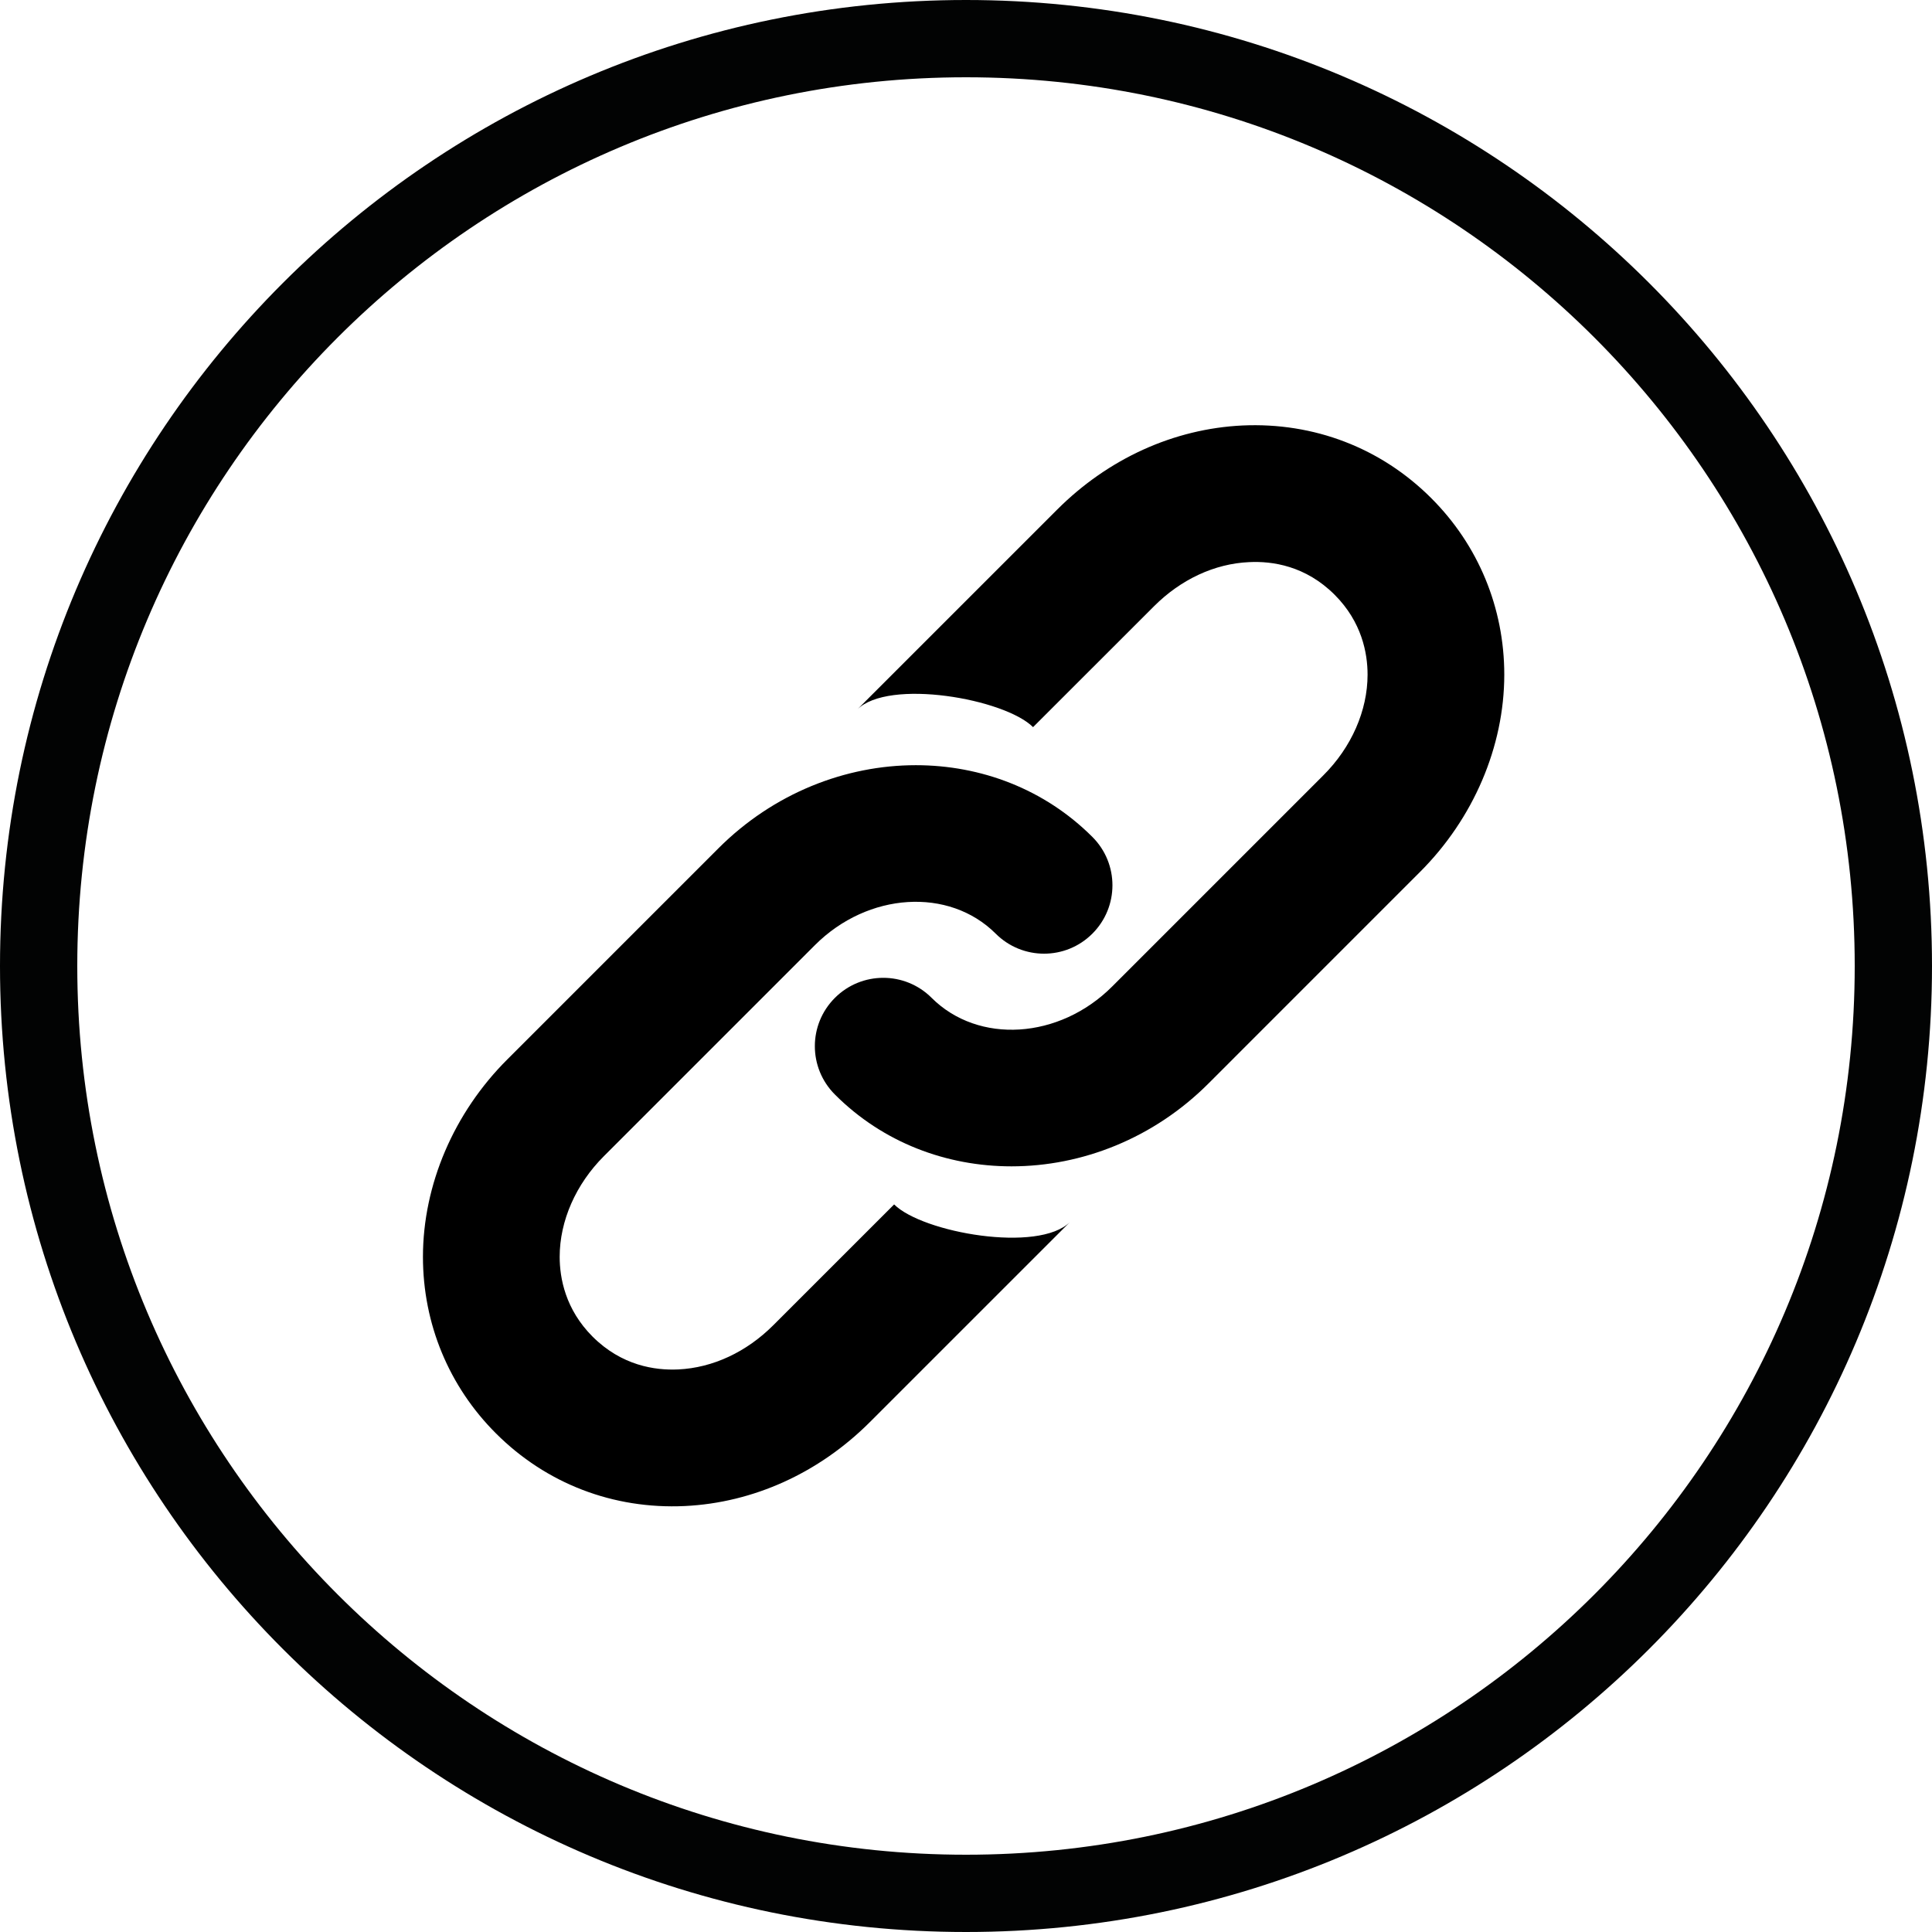
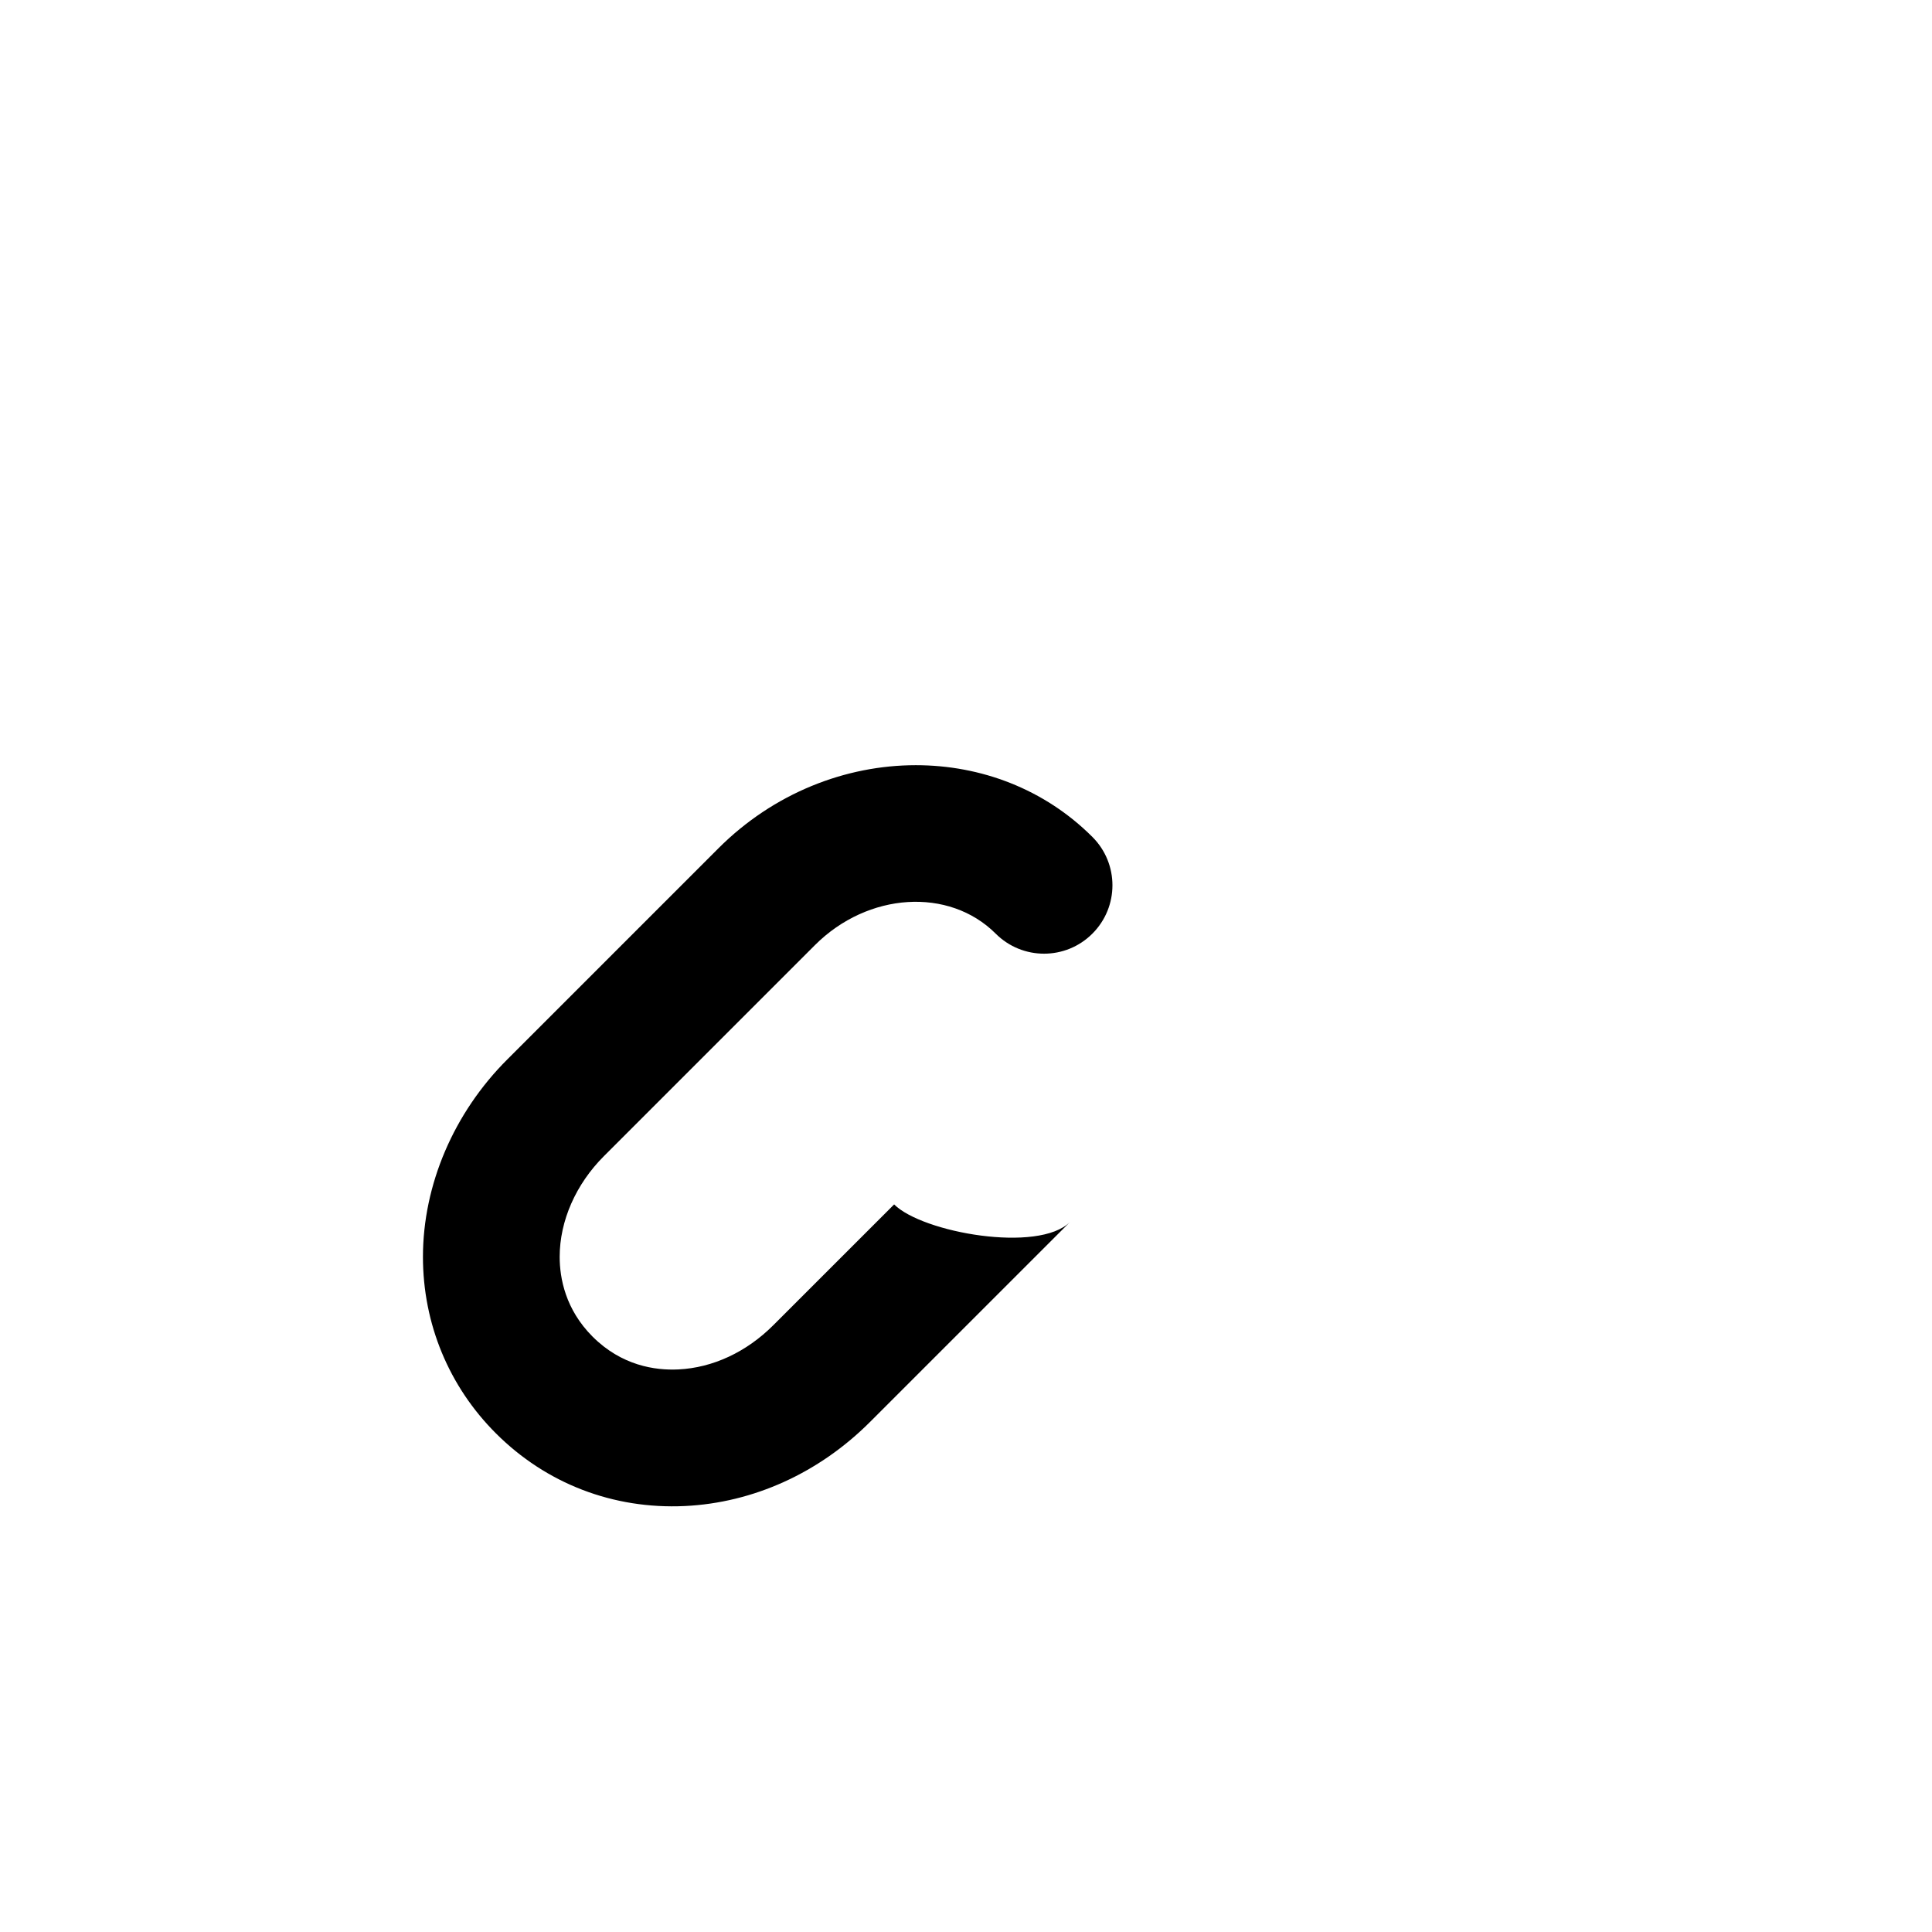
<svg xmlns="http://www.w3.org/2000/svg" width="500" zoomAndPan="magnify" viewBox="0 0 375 375" height="500" preserveAspectRatio="xMidYMid meet" version="1.0">
  <defs>
    <clipPath id="8ddd5f07e2">
      <path d="M 187.5 0 C 83.945 0 0 83.945 0 187.5 C 0 291.055 83.945 375 187.5 375 C 291.055 375 375 291.055 375 187.5 C 375 83.945 291.055 0 187.5 0 Z M 187.5 0 " clip-rule="nonzero" />
    </clipPath>
    <clipPath id="90d427e0ca">
      <path d="M 158 82.078 L 292 82.078 L 292 227 L 158 227 Z M 158 82.078 " clip-rule="nonzero" />
    </clipPath>
    <clipPath id="271746cb8f">
      <path d="M 82.078 148 L 216 148 L 216 292.828 L 82.078 292.828 Z M 82.078 148 " clip-rule="nonzero" />
    </clipPath>
  </defs>
  <g clip-path="url(#8ddd5f07e2)">
-     <path stroke-linecap="butt" transform="matrix(0.75, 0, 0, 0.75, 0, -0)" fill="none" stroke-linejoin="miter" d="M 250 0 C 111.927 0 -0 111.927 -0 250 C -0 388.073 111.927 500 250 500 C 388.073 500 500 388.073 500 250 C 500 111.927 388.073 0 250 0 Z M 250 0 " stroke="#020303" stroke-width="40" stroke-opacity="1" stroke-miterlimit="4" />
-   </g>
+     </g>
  <g clip-path="url(#90d427e0ca)">
-     <path fill="#000000" d="M 196.332 226.387 C 183.711 226.387 171.371 221.777 162.066 212.457 C 156.863 207.27 156.863 198.871 162.051 193.688 C 167.234 188.5 175.641 188.5 180.82 193.676 C 189.887 202.73 205.621 201.75 215.887 191.465 L 256.836 150.516 C 262.32 145.059 265.445 137.926 265.445 130.949 C 265.445 126.785 264.336 120.742 259.074 115.465 C 253.43 109.812 246.953 108.879 242.43 109.109 C 235.754 109.41 229.211 112.457 224.008 117.66 L 200.516 141.137 C 195.027 135.648 172.473 131.621 166.363 137.738 L 205.211 98.898 C 215.098 89.012 227.848 83.223 241.152 82.586 C 255.031 81.949 268.055 86.938 277.805 96.691 C 286.945 105.816 291.98 117.988 291.98 130.961 C 291.969 144.926 286 158.902 275.574 169.293 L 234.637 210.234 C 223.934 220.977 209.98 226.387 196.332 226.387 Z M 196.332 226.387 " fill-opacity="1" fill-rule="nonzero" />
-   </g>
+     </g>
  <g clip-path="url(#271746cb8f)">
    <path fill="#000000" d="M 177.758 148.523 C 190.359 148.523 202.711 153.129 212.031 162.449 C 217.227 167.637 217.219 176.035 212.031 181.219 C 206.855 186.406 198.449 186.406 193.262 181.219 C 184.203 172.18 168.469 173.168 158.191 183.434 L 117.242 224.383 C 111.77 229.84 108.633 236.973 108.633 243.949 C 108.633 248.098 109.746 254.156 115.016 259.434 C 120.66 265.07 127.137 266.02 131.66 265.805 C 138.336 265.488 144.879 262.441 150.082 257.238 L 173.551 233.777 C 179.039 239.258 201.594 243.285 207.711 237.168 L 168.863 276.008 C 158.984 285.895 146.227 291.684 132.93 292.32 C 119.043 292.977 106.02 287.977 96.258 278.215 C 87.117 269.09 82.094 256.918 82.094 243.949 C 82.102 229.98 88.066 216.004 98.488 205.613 L 139.43 164.672 C 150.148 153.945 164.117 148.523 177.758 148.523 Z M 177.758 148.523 " fill-opacity="1" fill-rule="nonzero" />
  </g>
</svg>